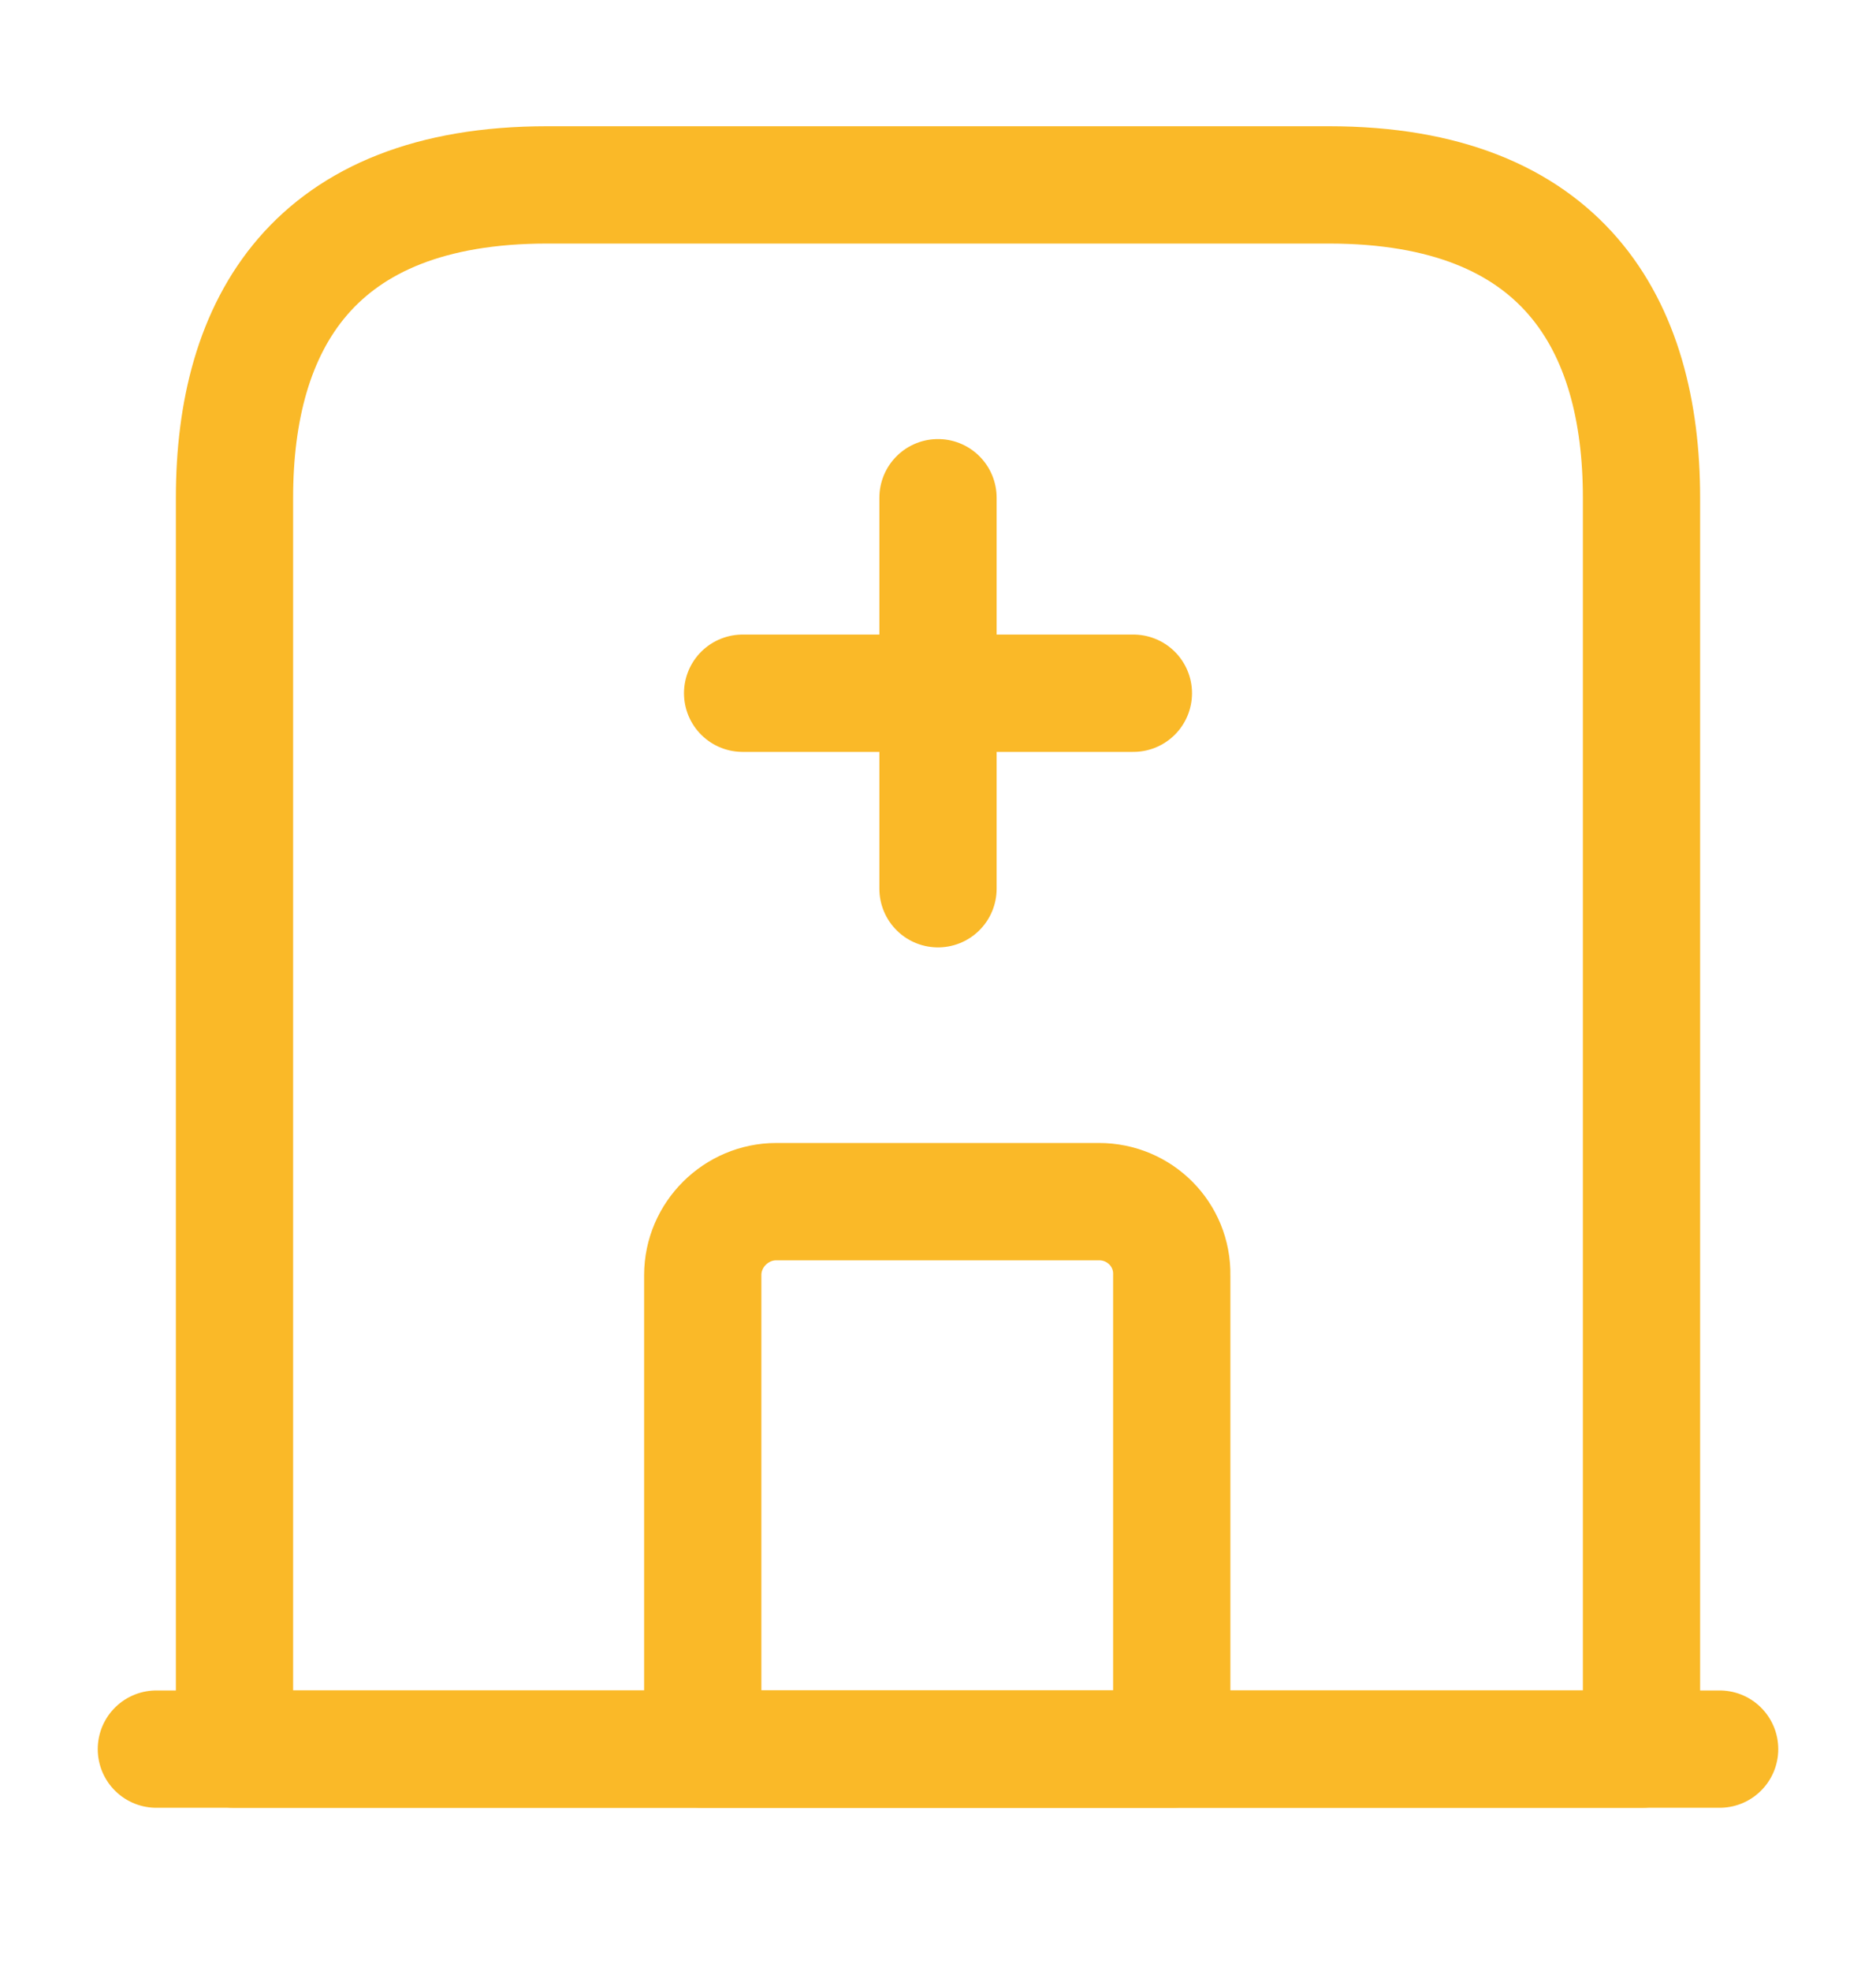
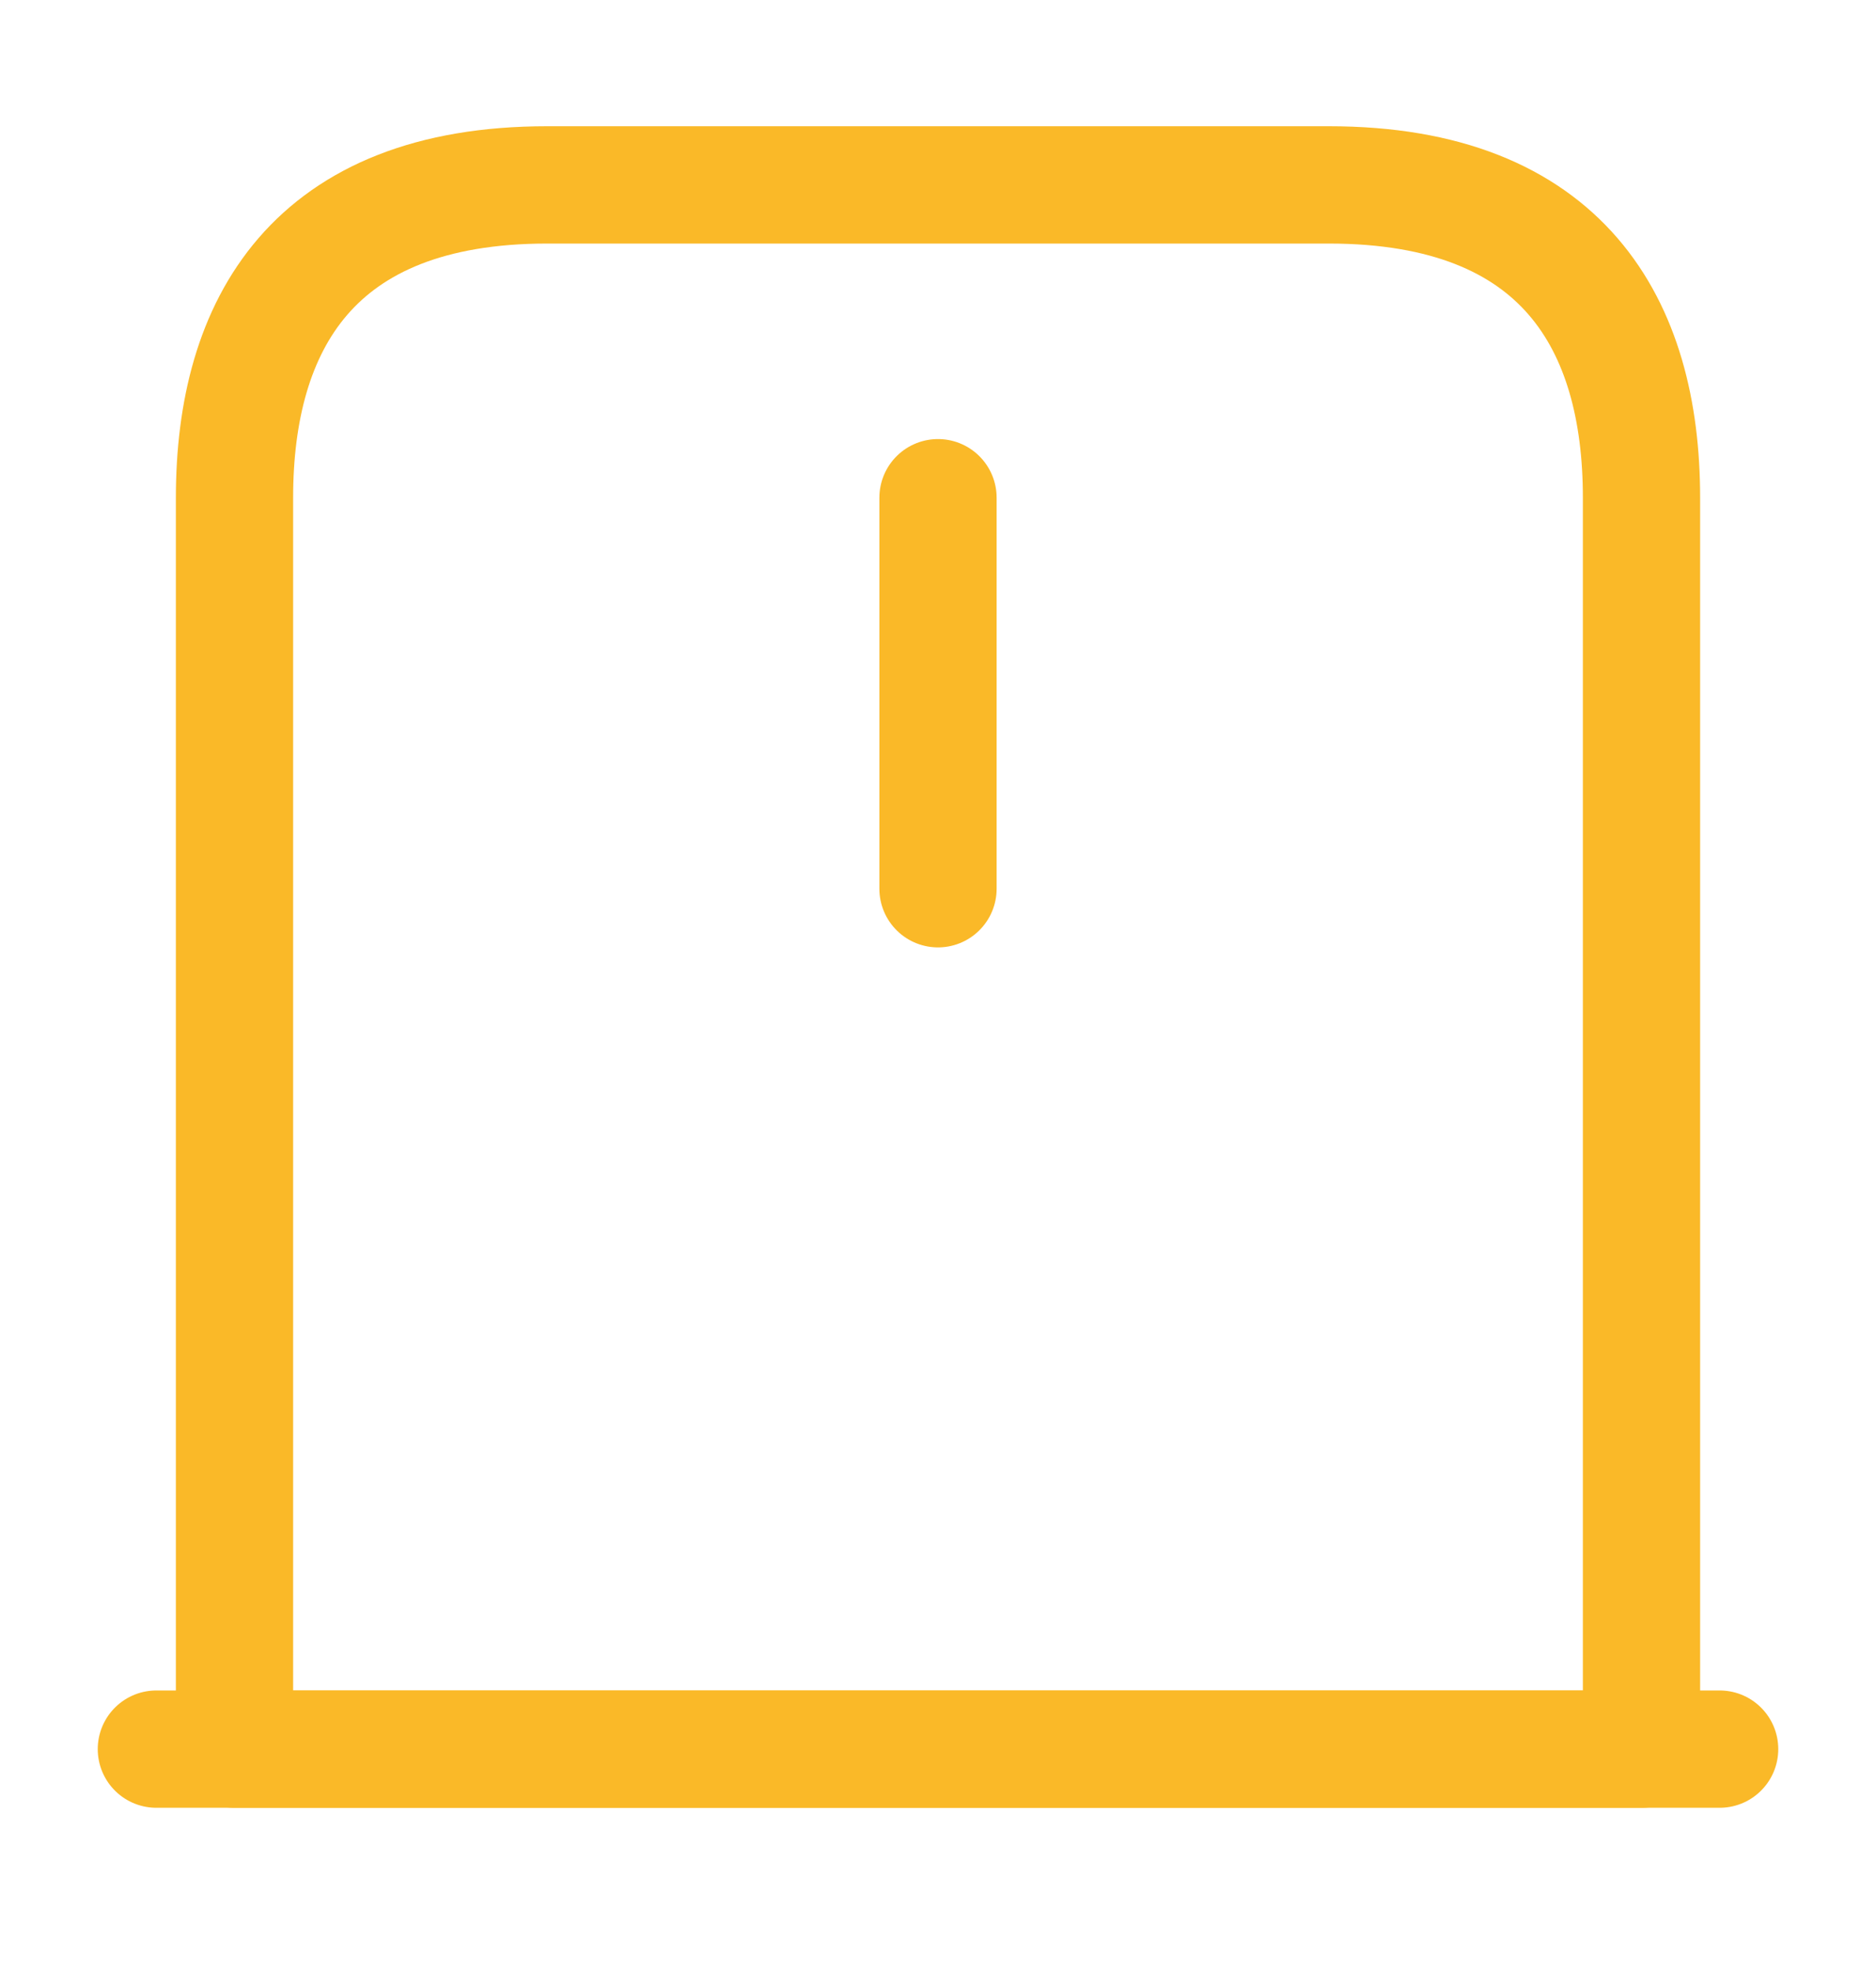
<svg xmlns="http://www.w3.org/2000/svg" width="20" height="21" viewBox="0 0 20 21" fill="none">
  <g id="vuesax/linear/hospital">
    <g id="hospital">
      <path id="Vector" d="M1.667 18.636H18.333" stroke="#FAB928" stroke-width="1.25" stroke-miterlimit="10" stroke-linecap="round" stroke-linejoin="round" />
      <path id="Vector_2" d="M14.167 1.97H5.833C3.333 1.97 2.5 3.461 2.5 5.303V18.636H17.5V5.303C17.5 3.461 16.667 1.97 14.167 1.97Z" stroke="#FAB928" stroke-width="1.25" stroke-miterlimit="10" stroke-linecap="round" stroke-linejoin="round" />
-       <path id="Vector_3" d="M11.717 12.803H8.275C7.85 12.803 7.492 13.153 7.492 13.586V18.636H12.492V13.586C12.5 13.153 12.15 12.803 11.717 12.803Z" stroke="#FAB928" stroke-width="1.25" stroke-miterlimit="10" stroke-linecap="round" stroke-linejoin="round" />
      <g id="Group">
        <path id="Vector_4" d="M10 5.303V9.469" stroke="#FAB928" stroke-width="1.25" stroke-miterlimit="10" stroke-linecap="round" stroke-linejoin="round" />
-         <path id="Vector_5" d="M7.917 7.386H12.083" stroke="#FAB928" stroke-width="1.25" stroke-miterlimit="10" stroke-linecap="round" stroke-linejoin="round" />
      </g>
    </g>
  </g>
</svg>